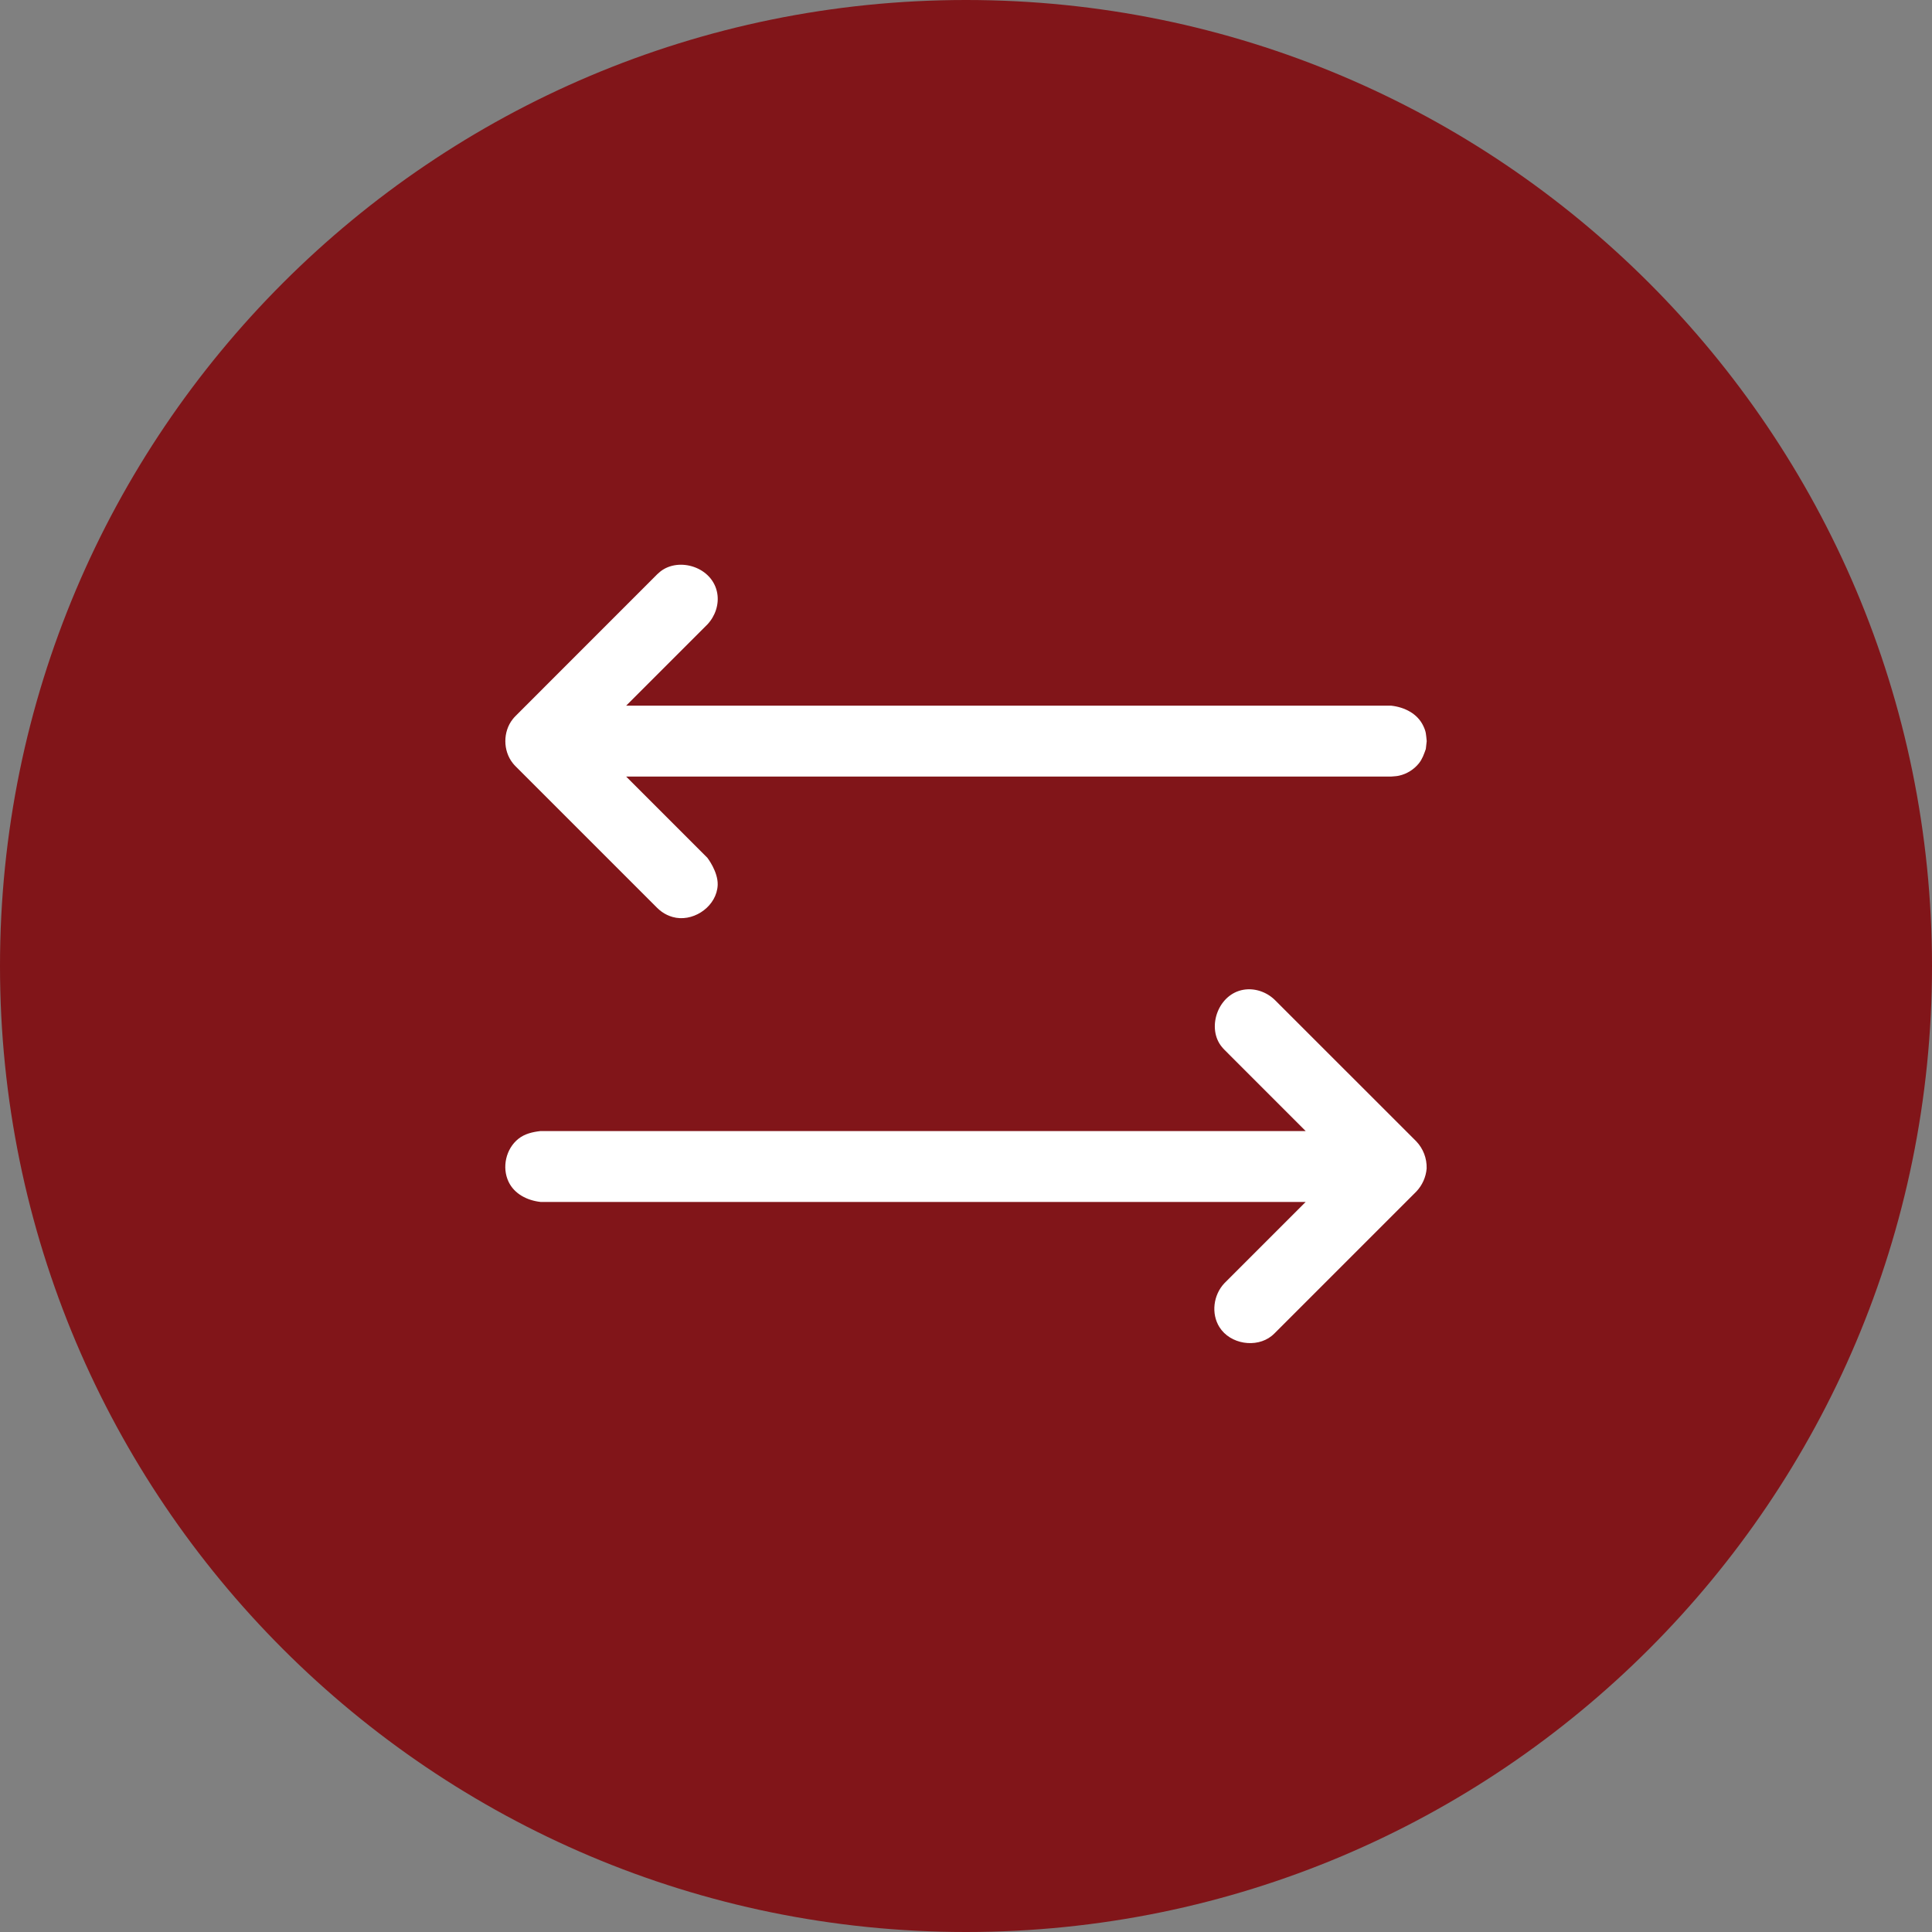
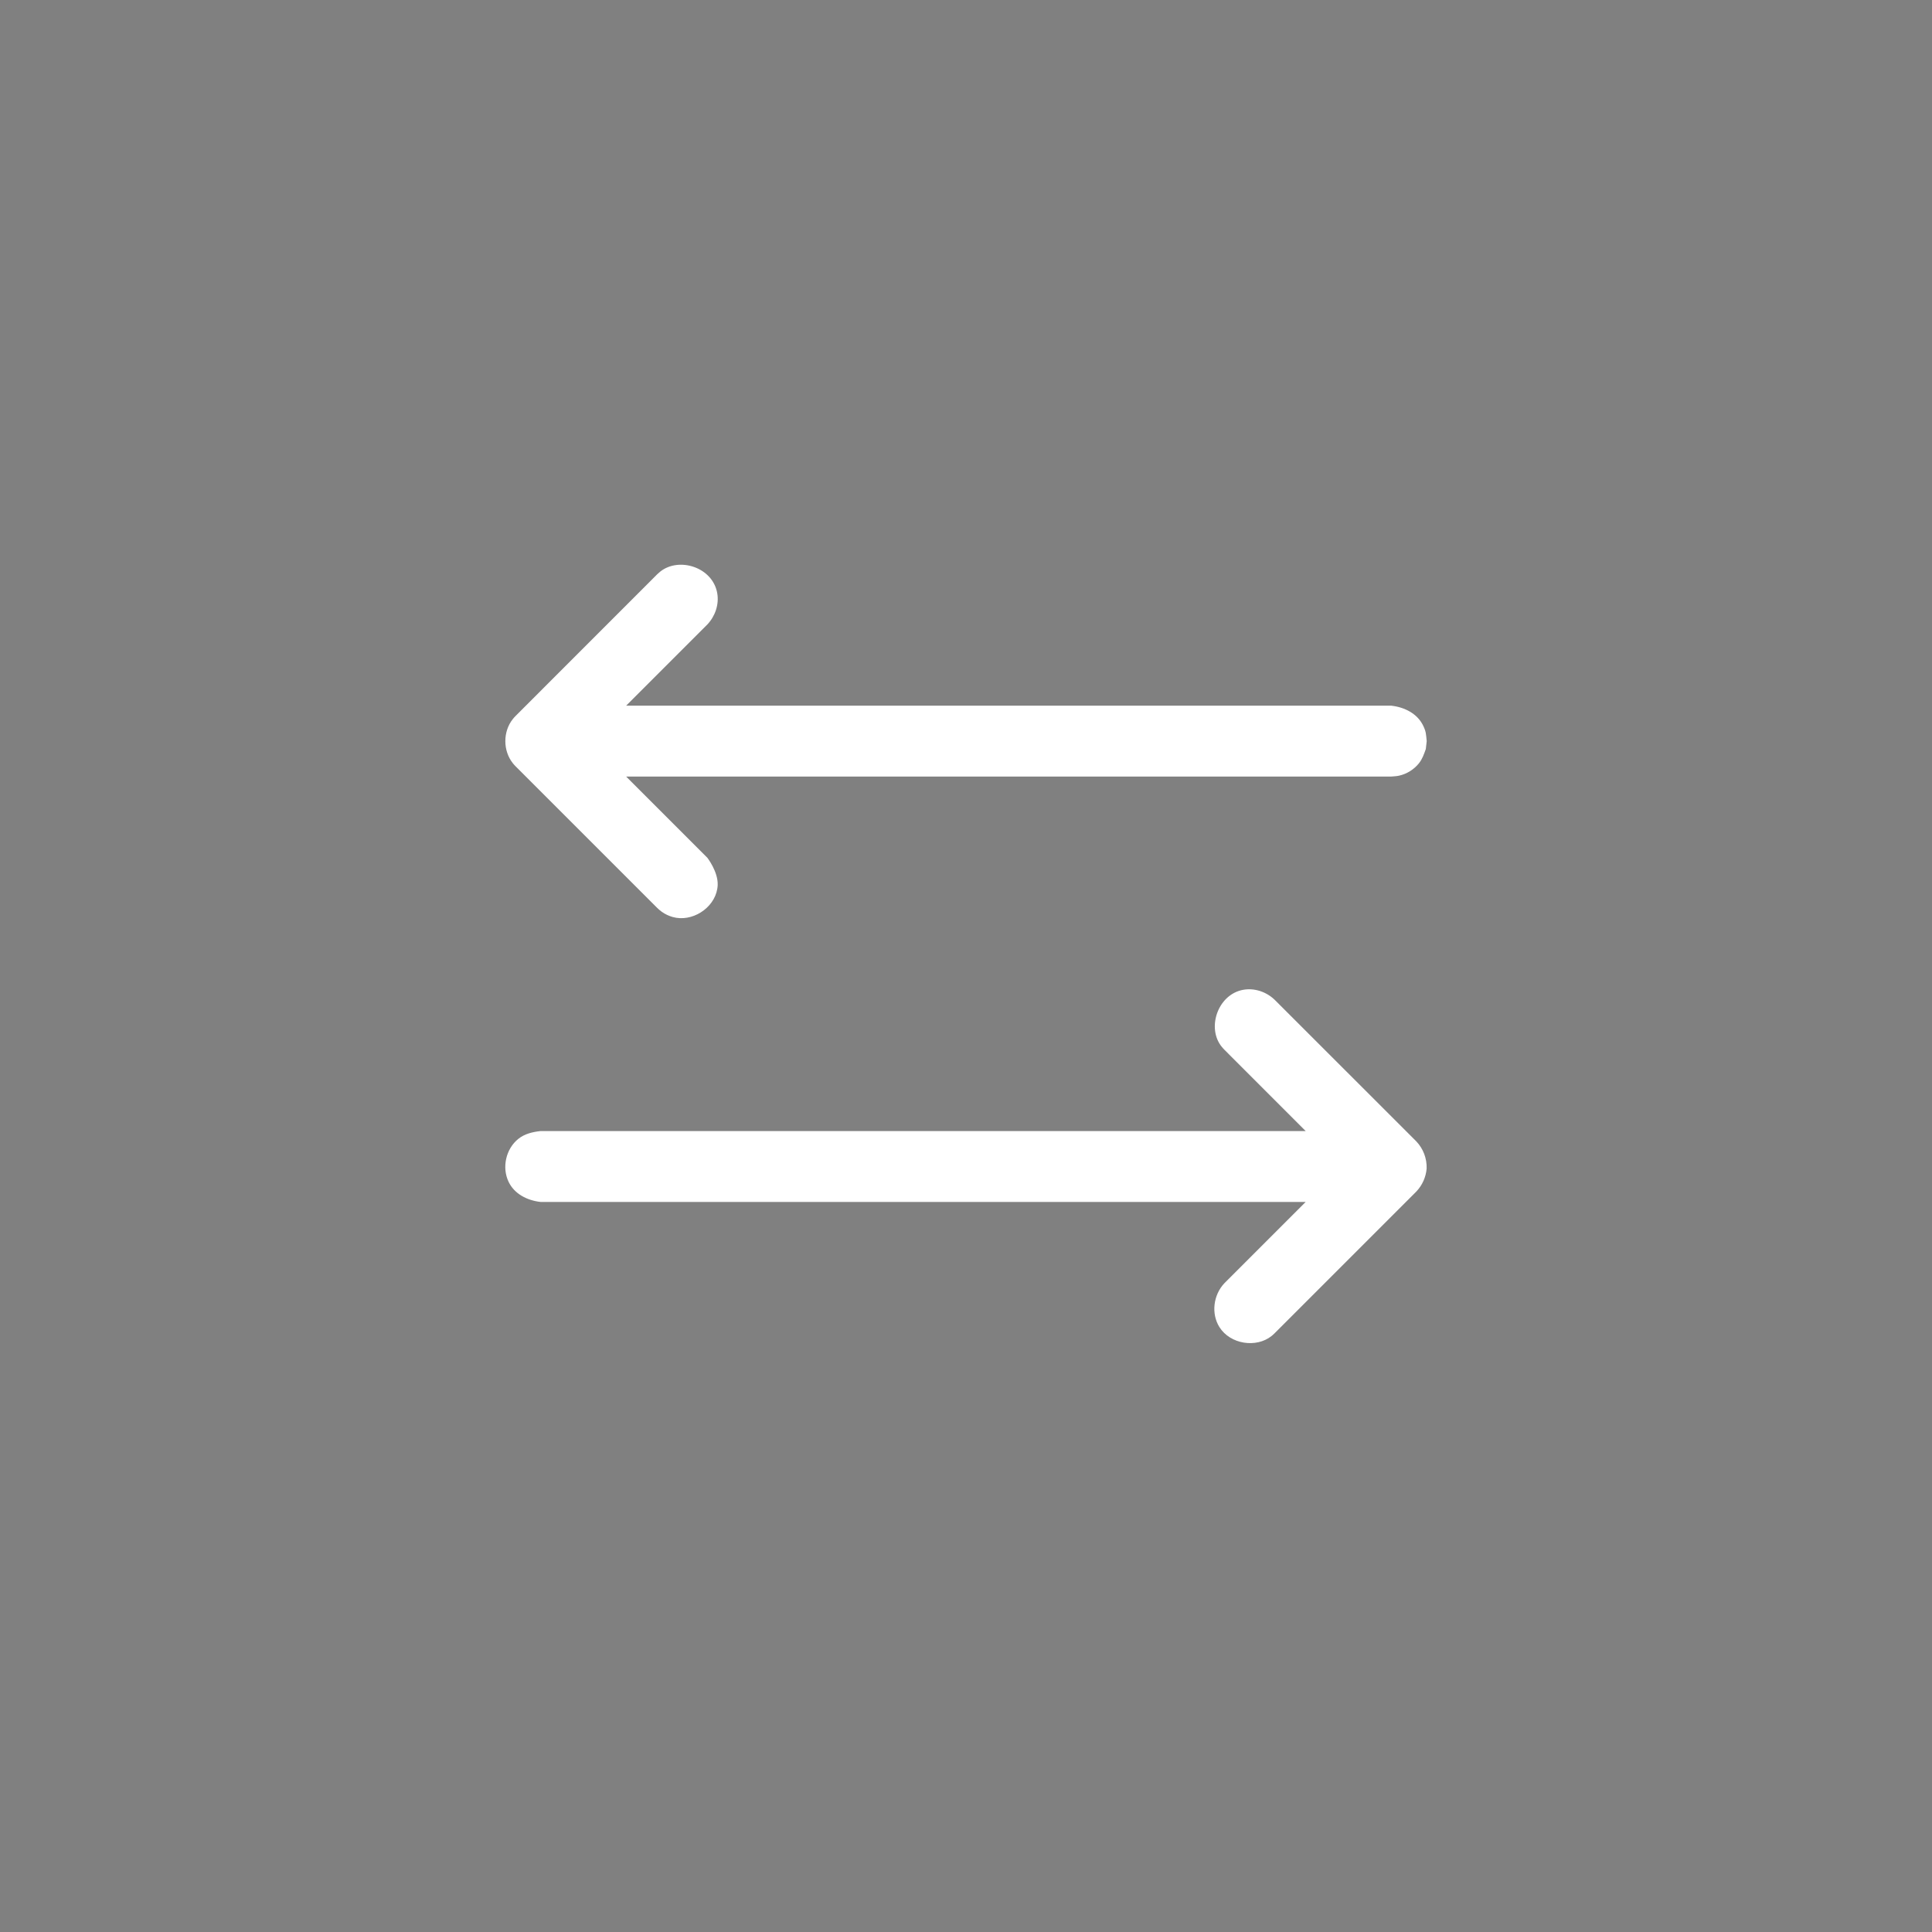
<svg xmlns="http://www.w3.org/2000/svg" width="65" height="65" viewBox="0 0 65 65" fill="none">
  <rect x="0" y="0" width="65" height="65" fill="#808080" stroke="none" />
-   <path d="M65 32.5C65 50.449 50.449 65 32.5 65C14.551 65 0 50.449 0 32.5C0 14.551 14.551 0 32.5 0C50.449 0 65 14.551 65 32.5Z" fill="#811519" />
  <path d="M43.928 38.053L41.194 35.318L41.148 35.269C41.11 35.224 41.099 35.213 41.064 35.165C40.608 34.521 40.999 33.441 41.837 33.299C42.21 33.236 42.601 33.367 42.88 33.632L47.651 38.401C47.883 38.647 48.007 38.969 47.998 39.312C47.974 39.603 47.852 39.875 47.651 40.088L42.88 44.859C42.837 44.899 42.828 44.91 42.781 44.948C42.263 45.361 41.39 45.227 41.027 44.65C40.742 44.197 40.82 43.567 41.194 43.172L43.928 40.438H18.186C17.739 40.388 17.309 40.172 17.112 39.763C16.878 39.276 17.021 38.648 17.442 38.313C17.651 38.146 17.917 38.083 18.186 38.053H43.928ZM21.066 23.742H46.808C47.254 23.792 47.685 24.007 47.882 24.416C47.986 24.633 47.974 24.7 48 24.934C47.99 25.022 47.98 25.111 47.97 25.2C47.911 25.368 47.851 25.54 47.74 25.678C47.572 25.889 47.332 26.038 47.072 26.096C46.986 26.117 46.896 26.117 46.808 26.126H21.066L23.8 28.861C23.8 28.861 24.16 29.325 24.146 29.771C24.142 29.831 24.142 29.845 24.132 29.905C24.02 30.563 23.276 31.037 22.626 30.85C22.498 30.813 22.375 30.755 22.266 30.677C22.211 30.638 22.161 30.594 22.112 30.547L17.343 25.778C17.301 25.734 17.291 25.724 17.254 25.678C16.921 25.261 16.914 24.616 17.254 24.191C17.291 24.145 17.301 24.134 17.343 24.091L22.112 19.32C22.157 19.28 22.166 19.269 22.213 19.231C22.843 18.729 23.981 19.077 24.132 19.964C24.195 20.337 24.063 20.727 23.8 21.008L21.066 23.742Z" fill="white" />
</svg>